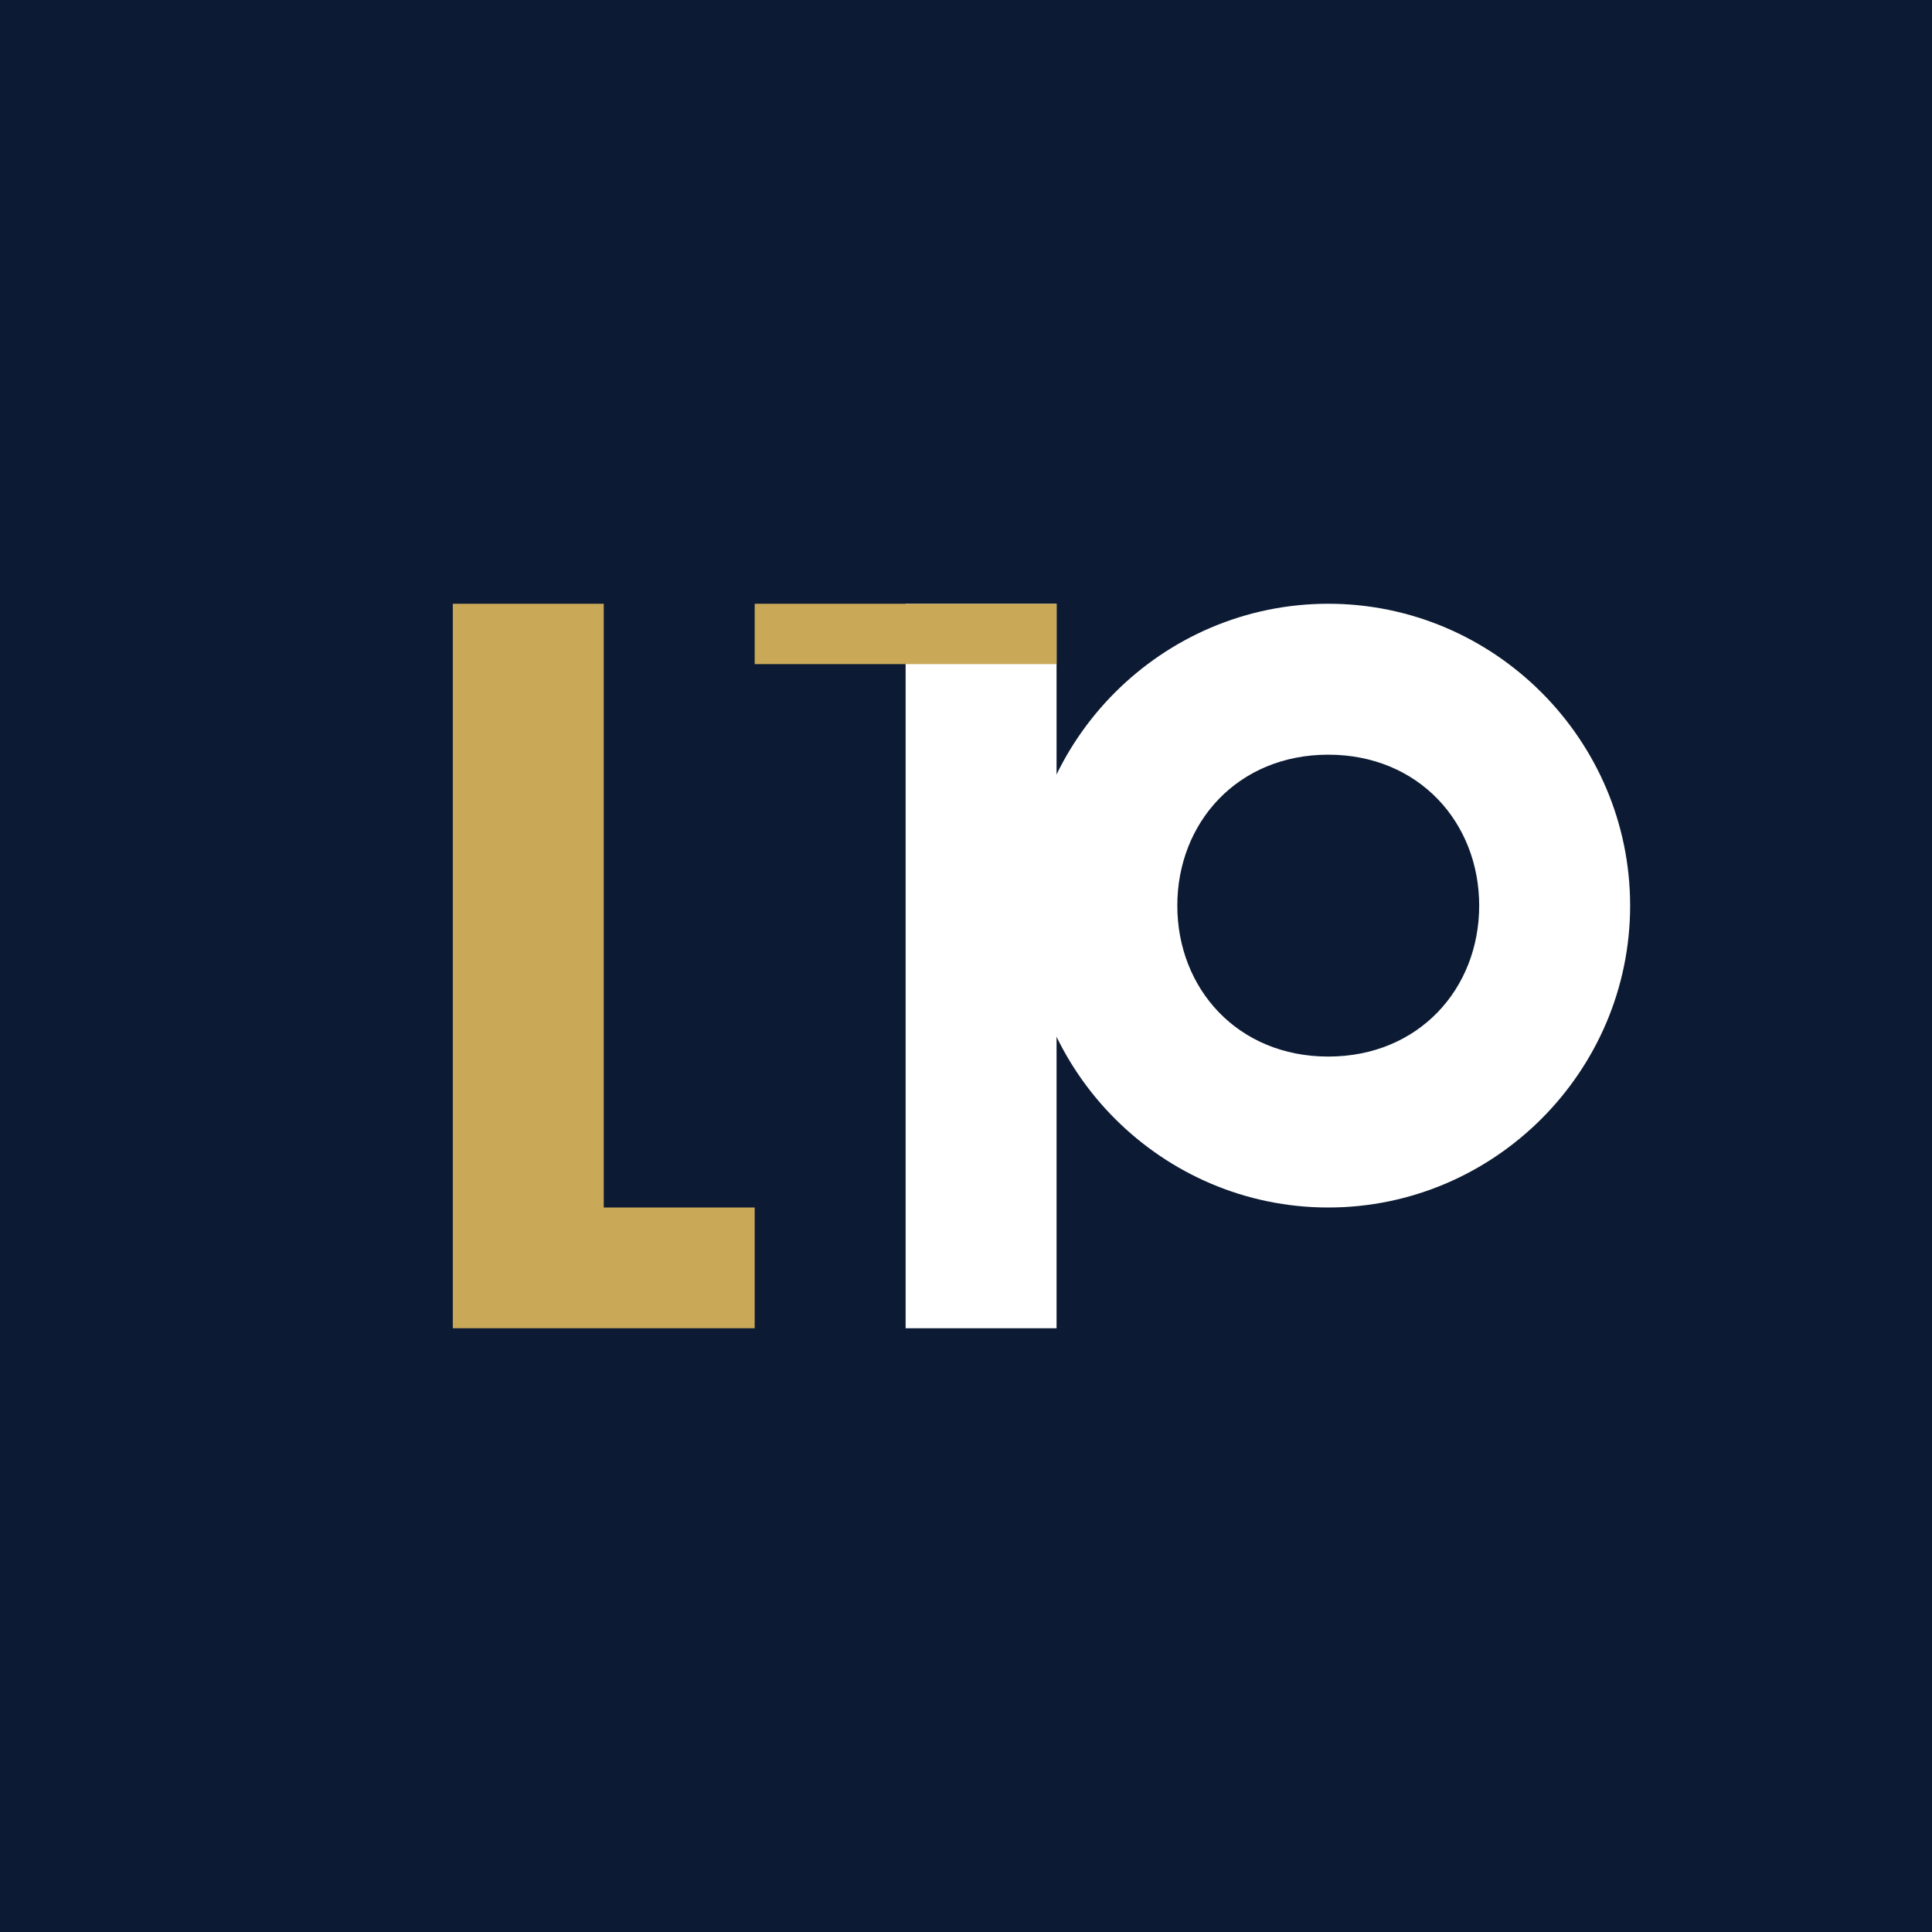
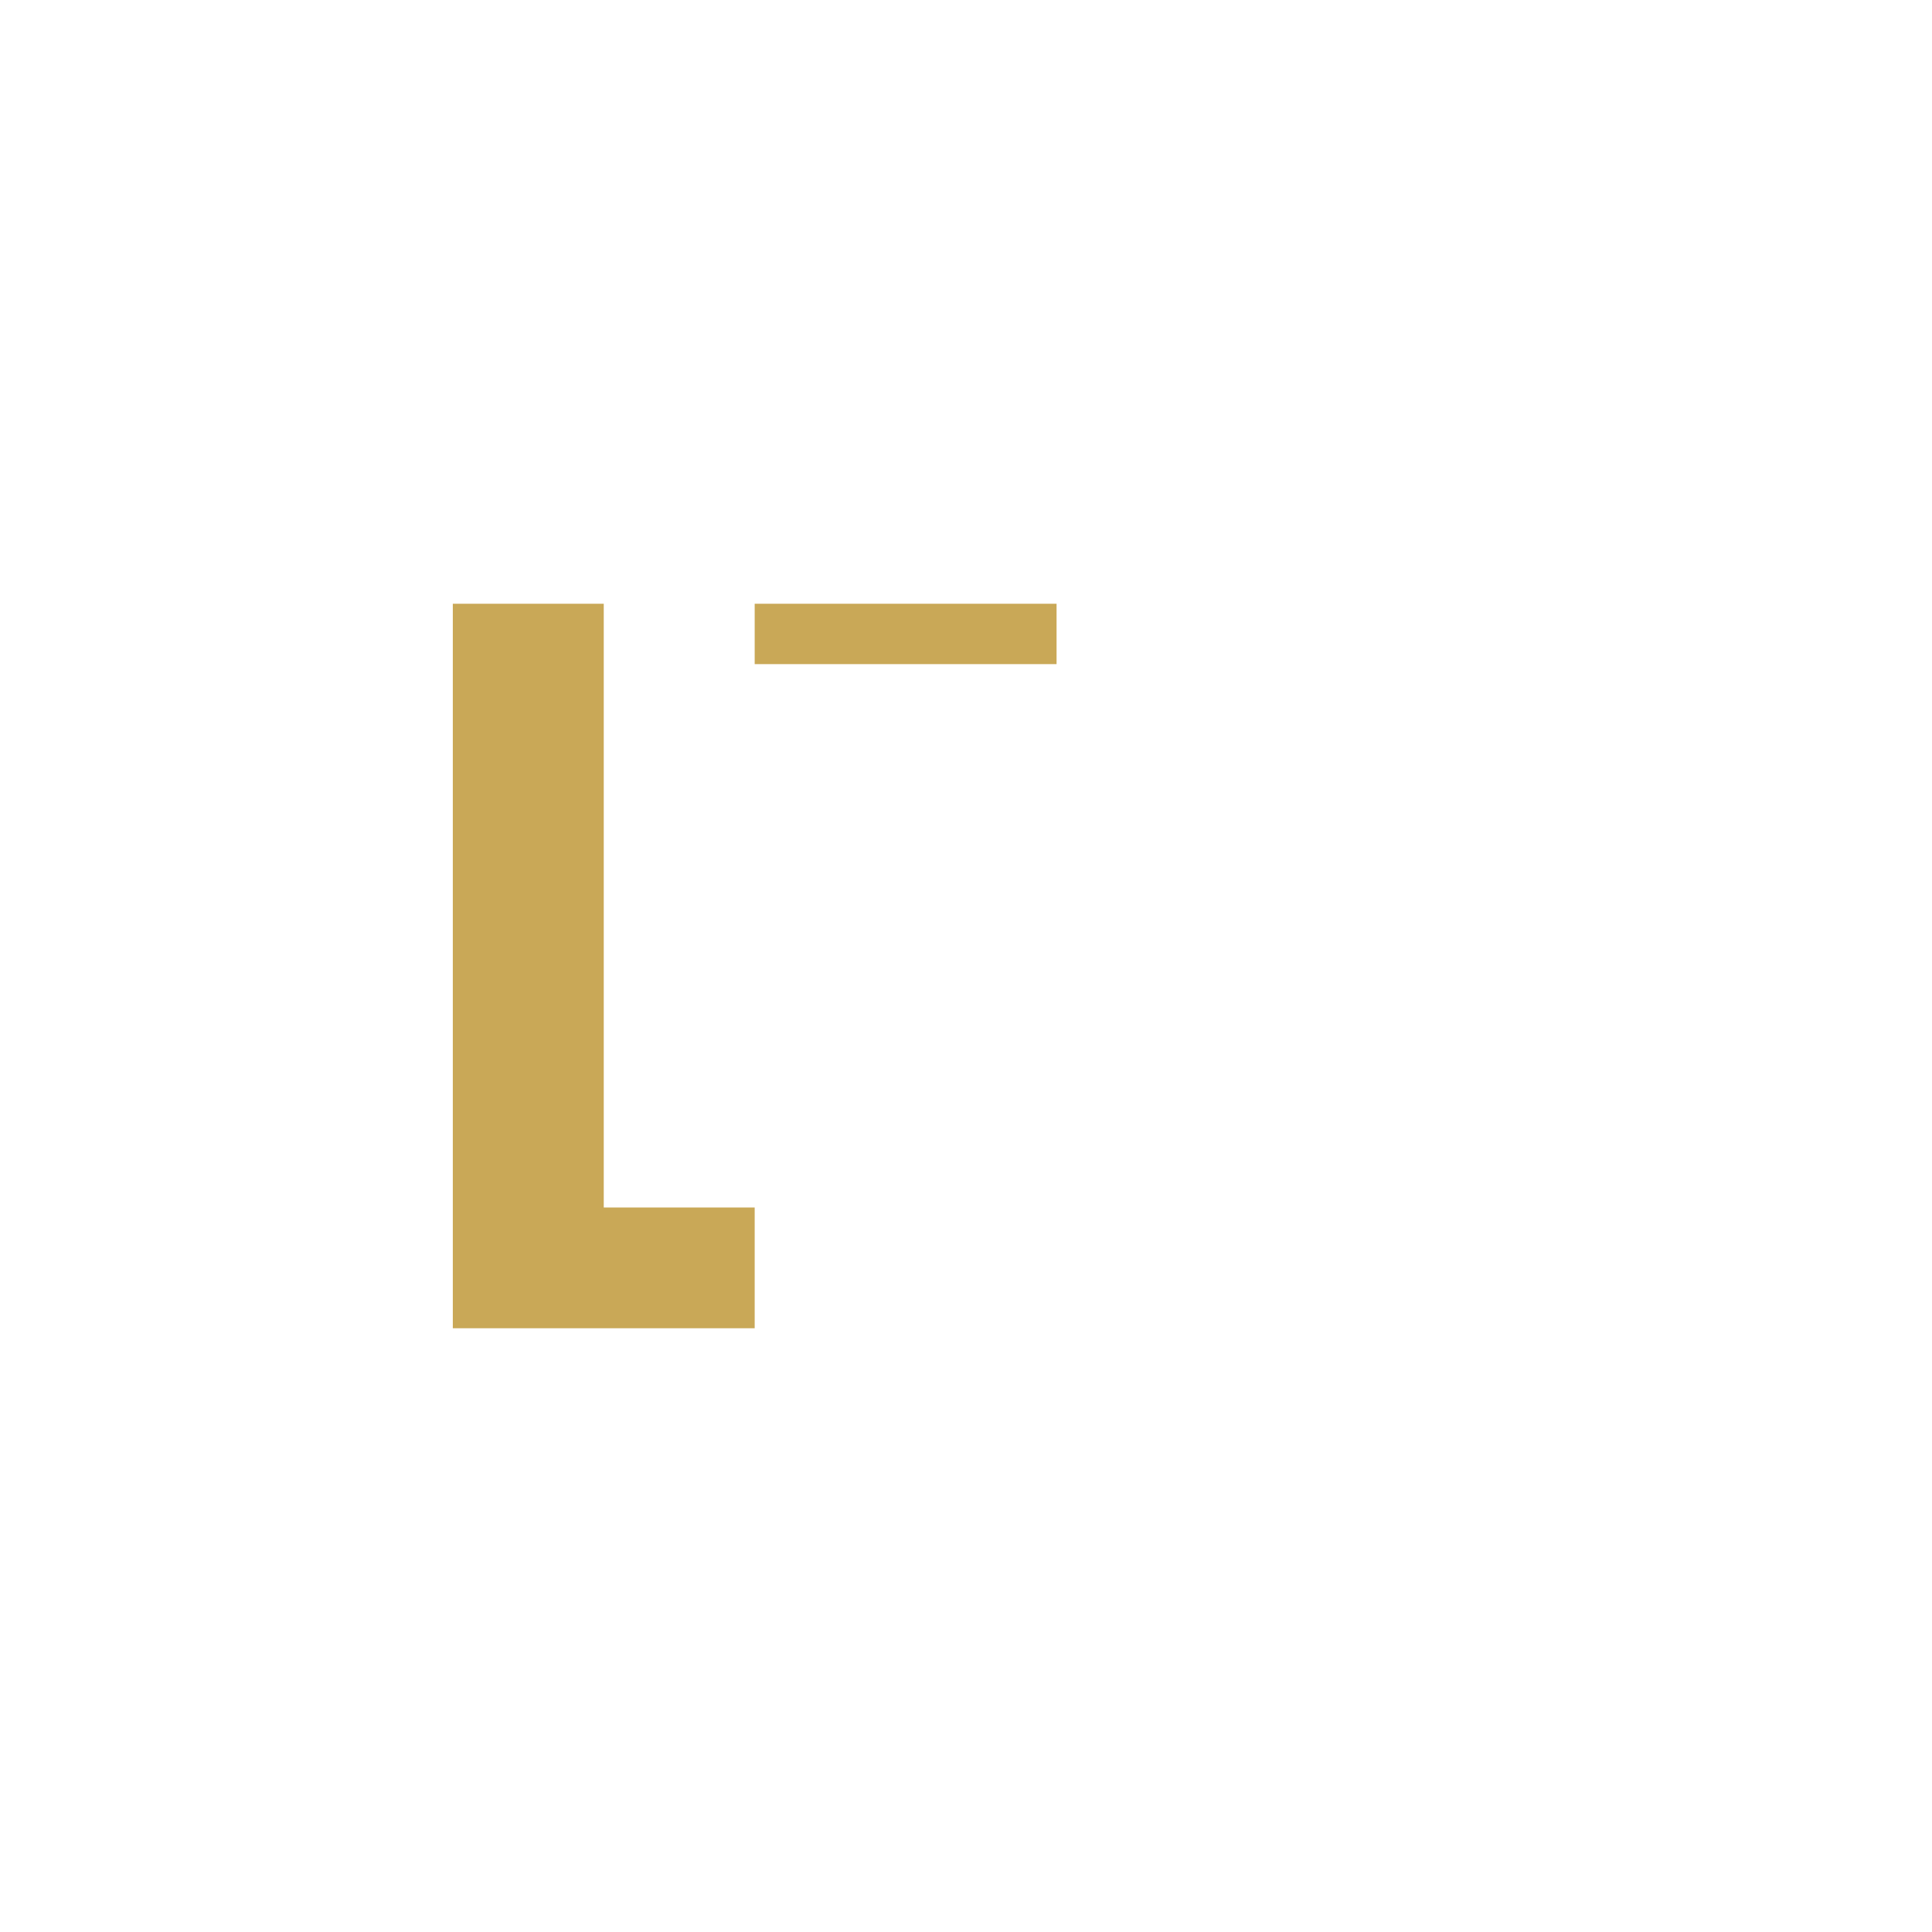
<svg xmlns="http://www.w3.org/2000/svg" viewBox="0 0 256 256">
-   <rect width="256" height="256" fill="#0C1B33" />
  <path d="M60 80 L60 176 L100 176 L100 160 L80 160 L80 80 Z" fill="#C9A857" />
-   <rect x="120" y="80" width="20" height="96" fill="#FFFFFF" />
  <path d="M176 80 C198 80 216 98 216 120 C216 142 198 160 176 160 C154 160 136 142 136 120 L156 120 C156 131 164 140 176 140 C188 140 196 131 196 120 C196 109 188 100 176 100 C164 100 156 109 156 120 L136 120 C136 98 154 80 176 80 Z" fill="#FFFFFF" />
  <rect x="100" y="80" width="40" height="8" fill="#C9A857" />
</svg>